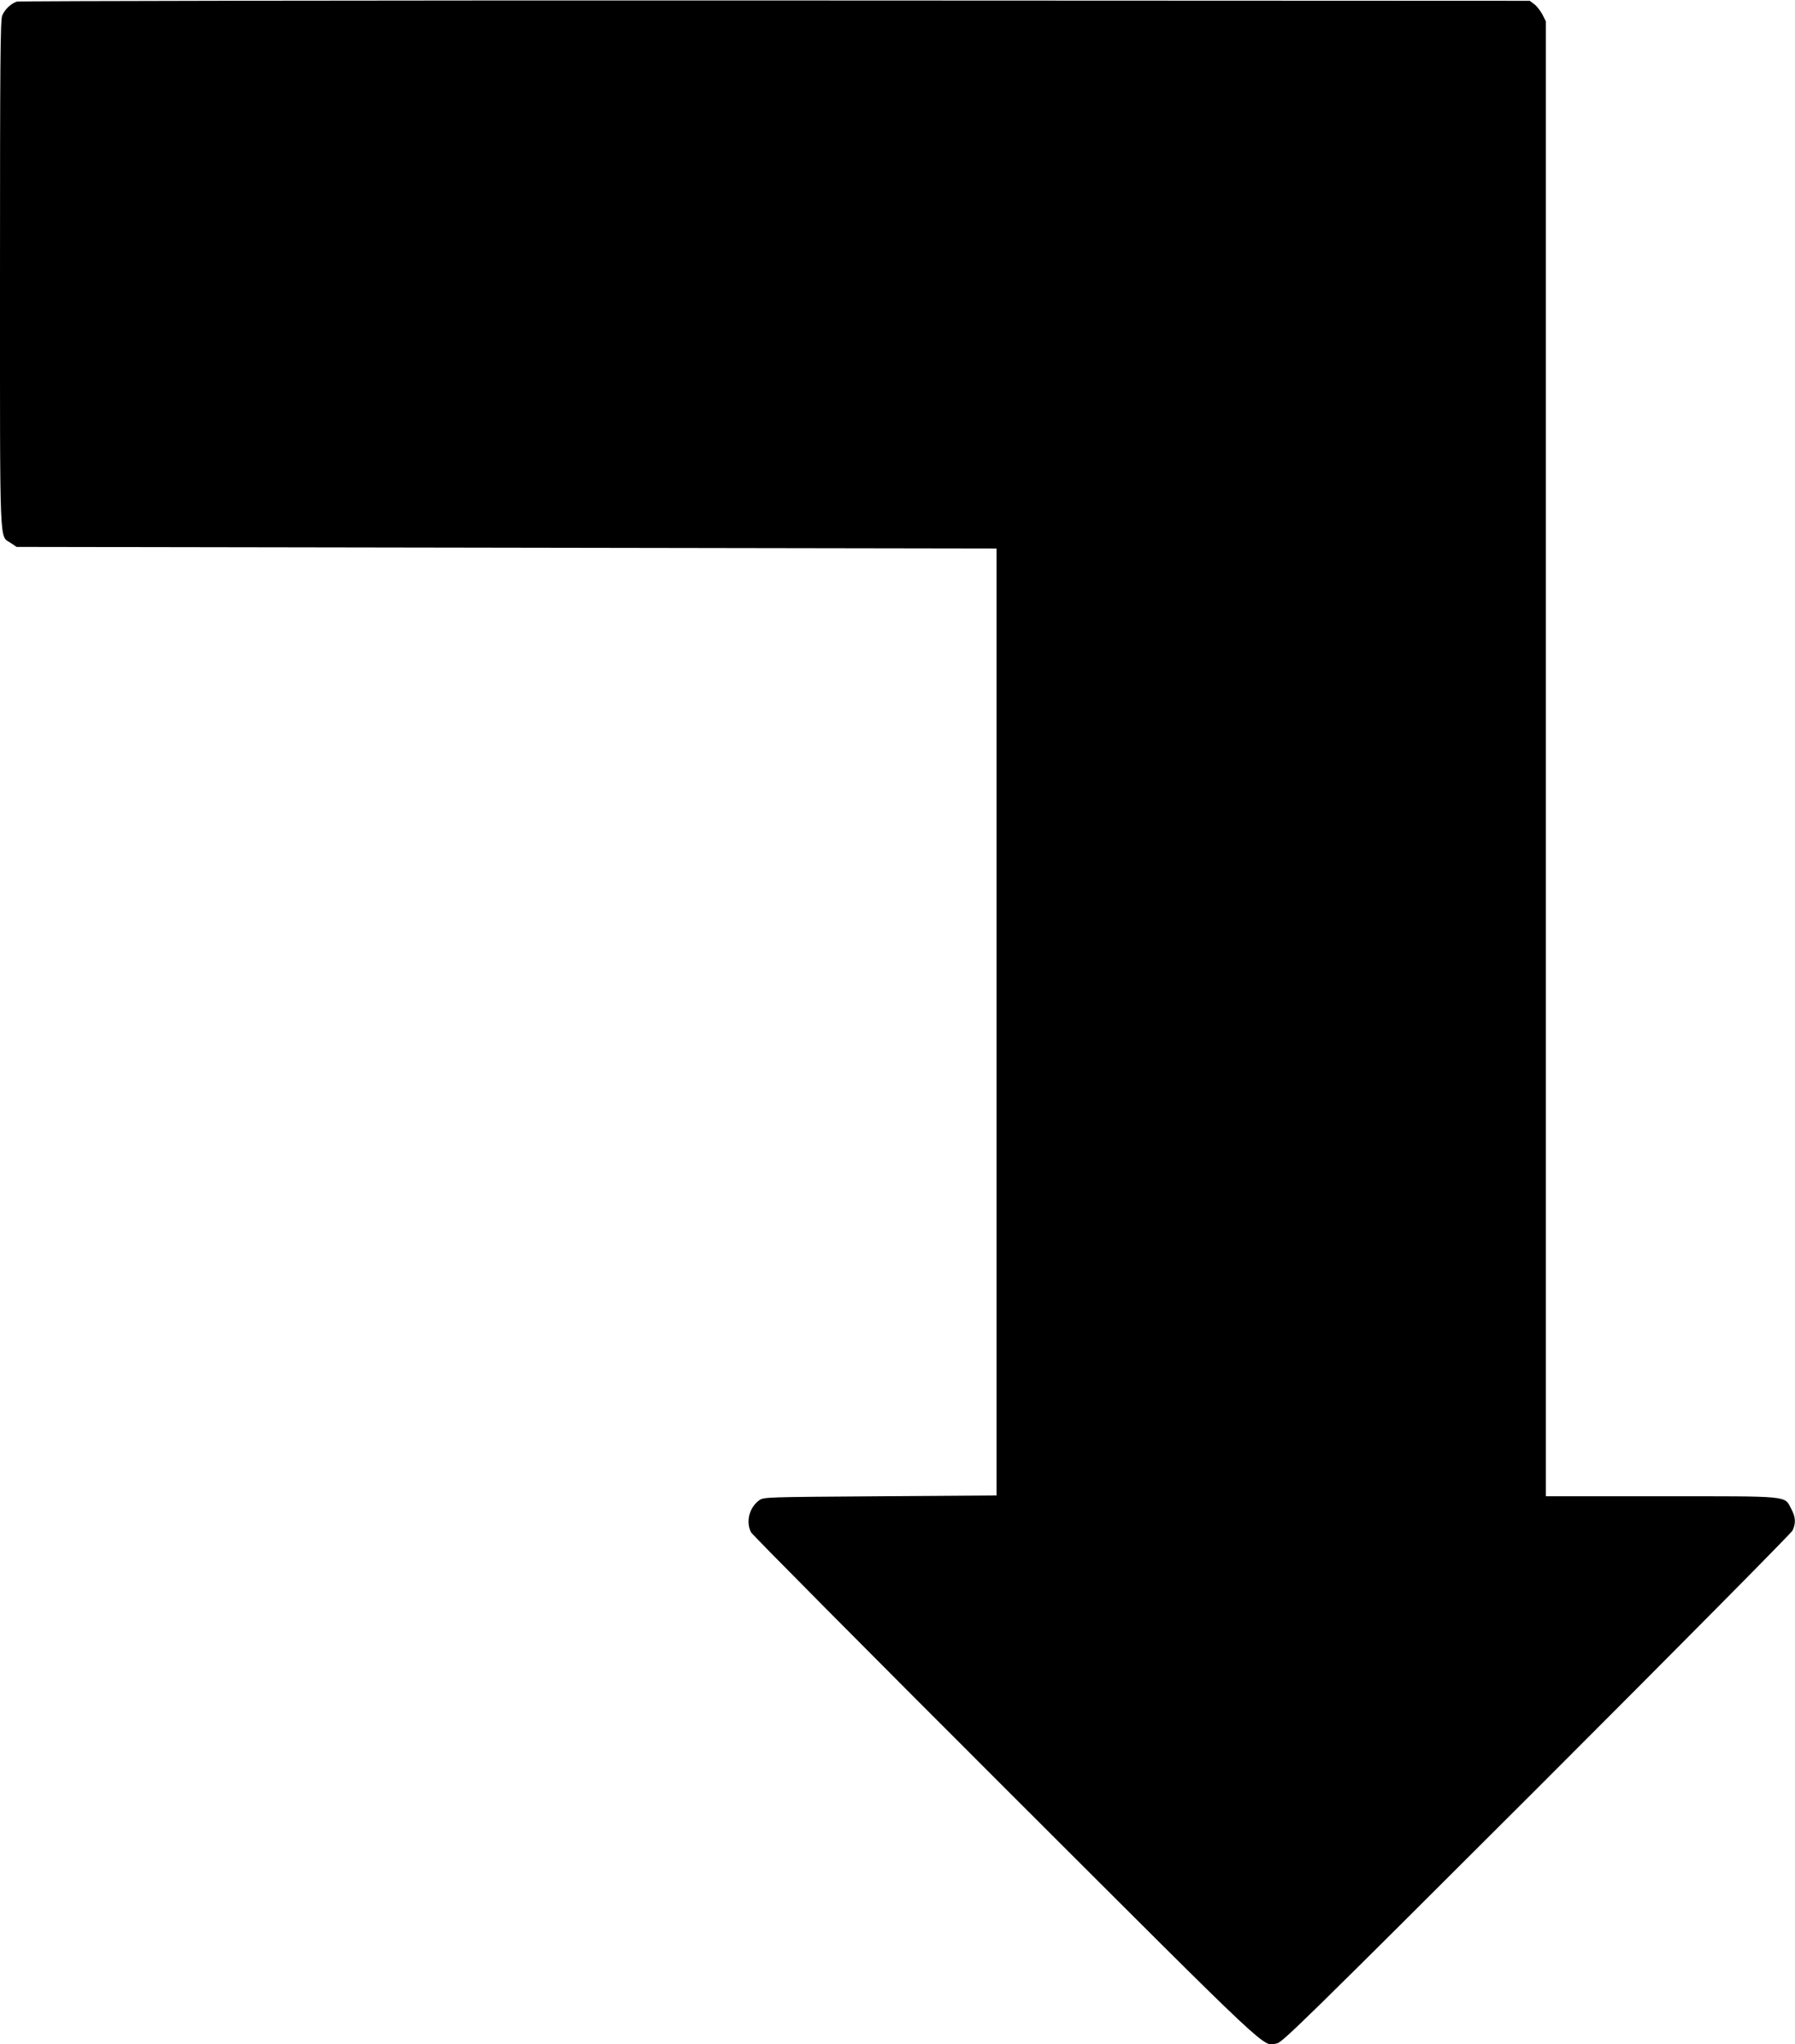
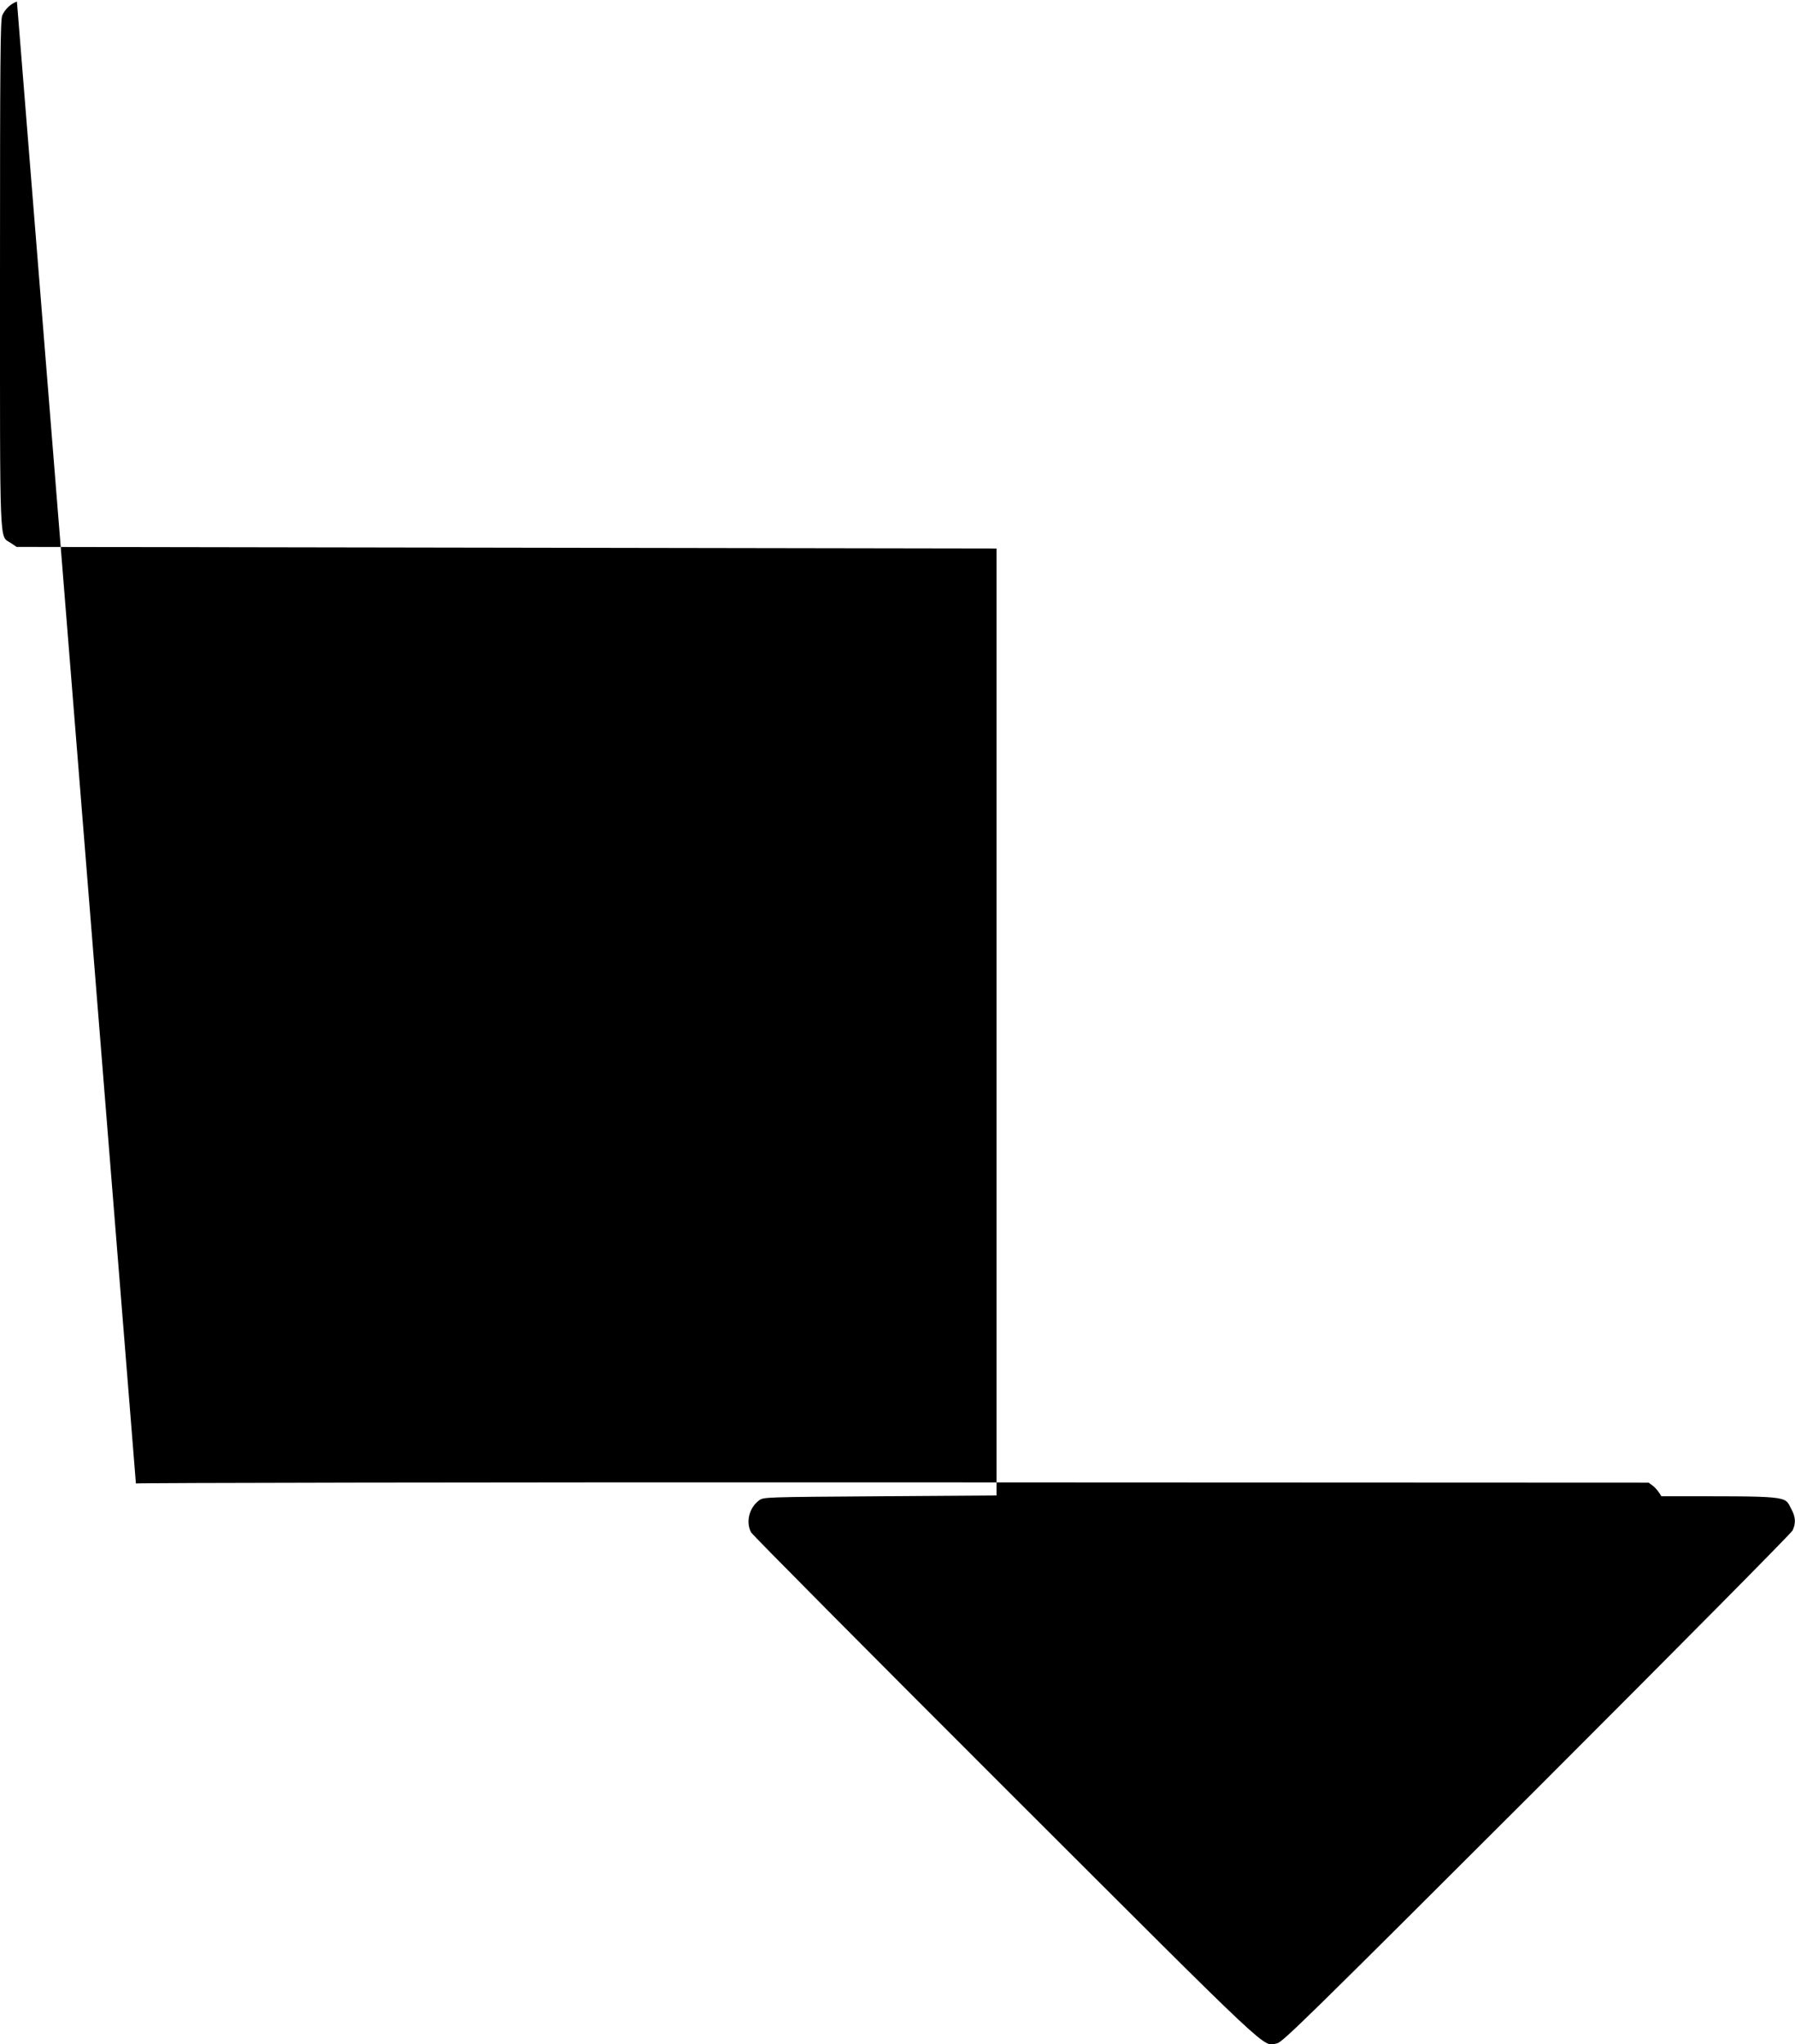
<svg xmlns="http://www.w3.org/2000/svg" version="1.0" width="1124pt" height="1280pt" viewBox="0 0 1124 1280" preserveAspectRatio="xMidYMid meet">
  <g transform="translate(0,1280) scale(0.1,-0.1)" fill="#000000" stroke="none">
-     <path d="M106 12790 c-37 -12 -75 -47 -92 -87 -12 -27 -14 -297 -14 -1617 0 -1760 -5 -1637 67 -1686 l37 -25 3068 -5 3068 -5 0 -2965 0 -2965 -729 -5 c-722 -5 -730 -5 -758 -26 -62 -46 -84 -135 -50 -200 9 -16 726 -739 1594 -1606 1712 -1710 1606 -1611 1700 -1594 34 7 190 160 1626 1594 873 873 1594 1601 1602 1618 21 45 19 84 -8 134 -45 85 4 80 -814 80 l-723 0 0 4618 0 4618 -22 44 c-13 24 -36 53 -51 64 l-28 21 -4722 2 c-2630 1 -4735 -3 -4751 -7z" />
+     <path d="M106 12790 c-37 -12 -75 -47 -92 -87 -12 -27 -14 -297 -14 -1617 0 -1760 -5 -1637 67 -1686 l37 -25 3068 -5 3068 -5 0 -2965 0 -2965 -729 -5 c-722 -5 -730 -5 -758 -26 -62 -46 -84 -135 -50 -200 9 -16 726 -739 1594 -1606 1712 -1710 1606 -1611 1700 -1594 34 7 190 160 1626 1594 873 873 1594 1601 1602 1618 21 45 19 84 -8 134 -45 85 4 80 -814 80 c-13 24 -36 53 -51 64 l-28 21 -4722 2 c-2630 1 -4735 -3 -4751 -7z" />
  </g>
</svg>